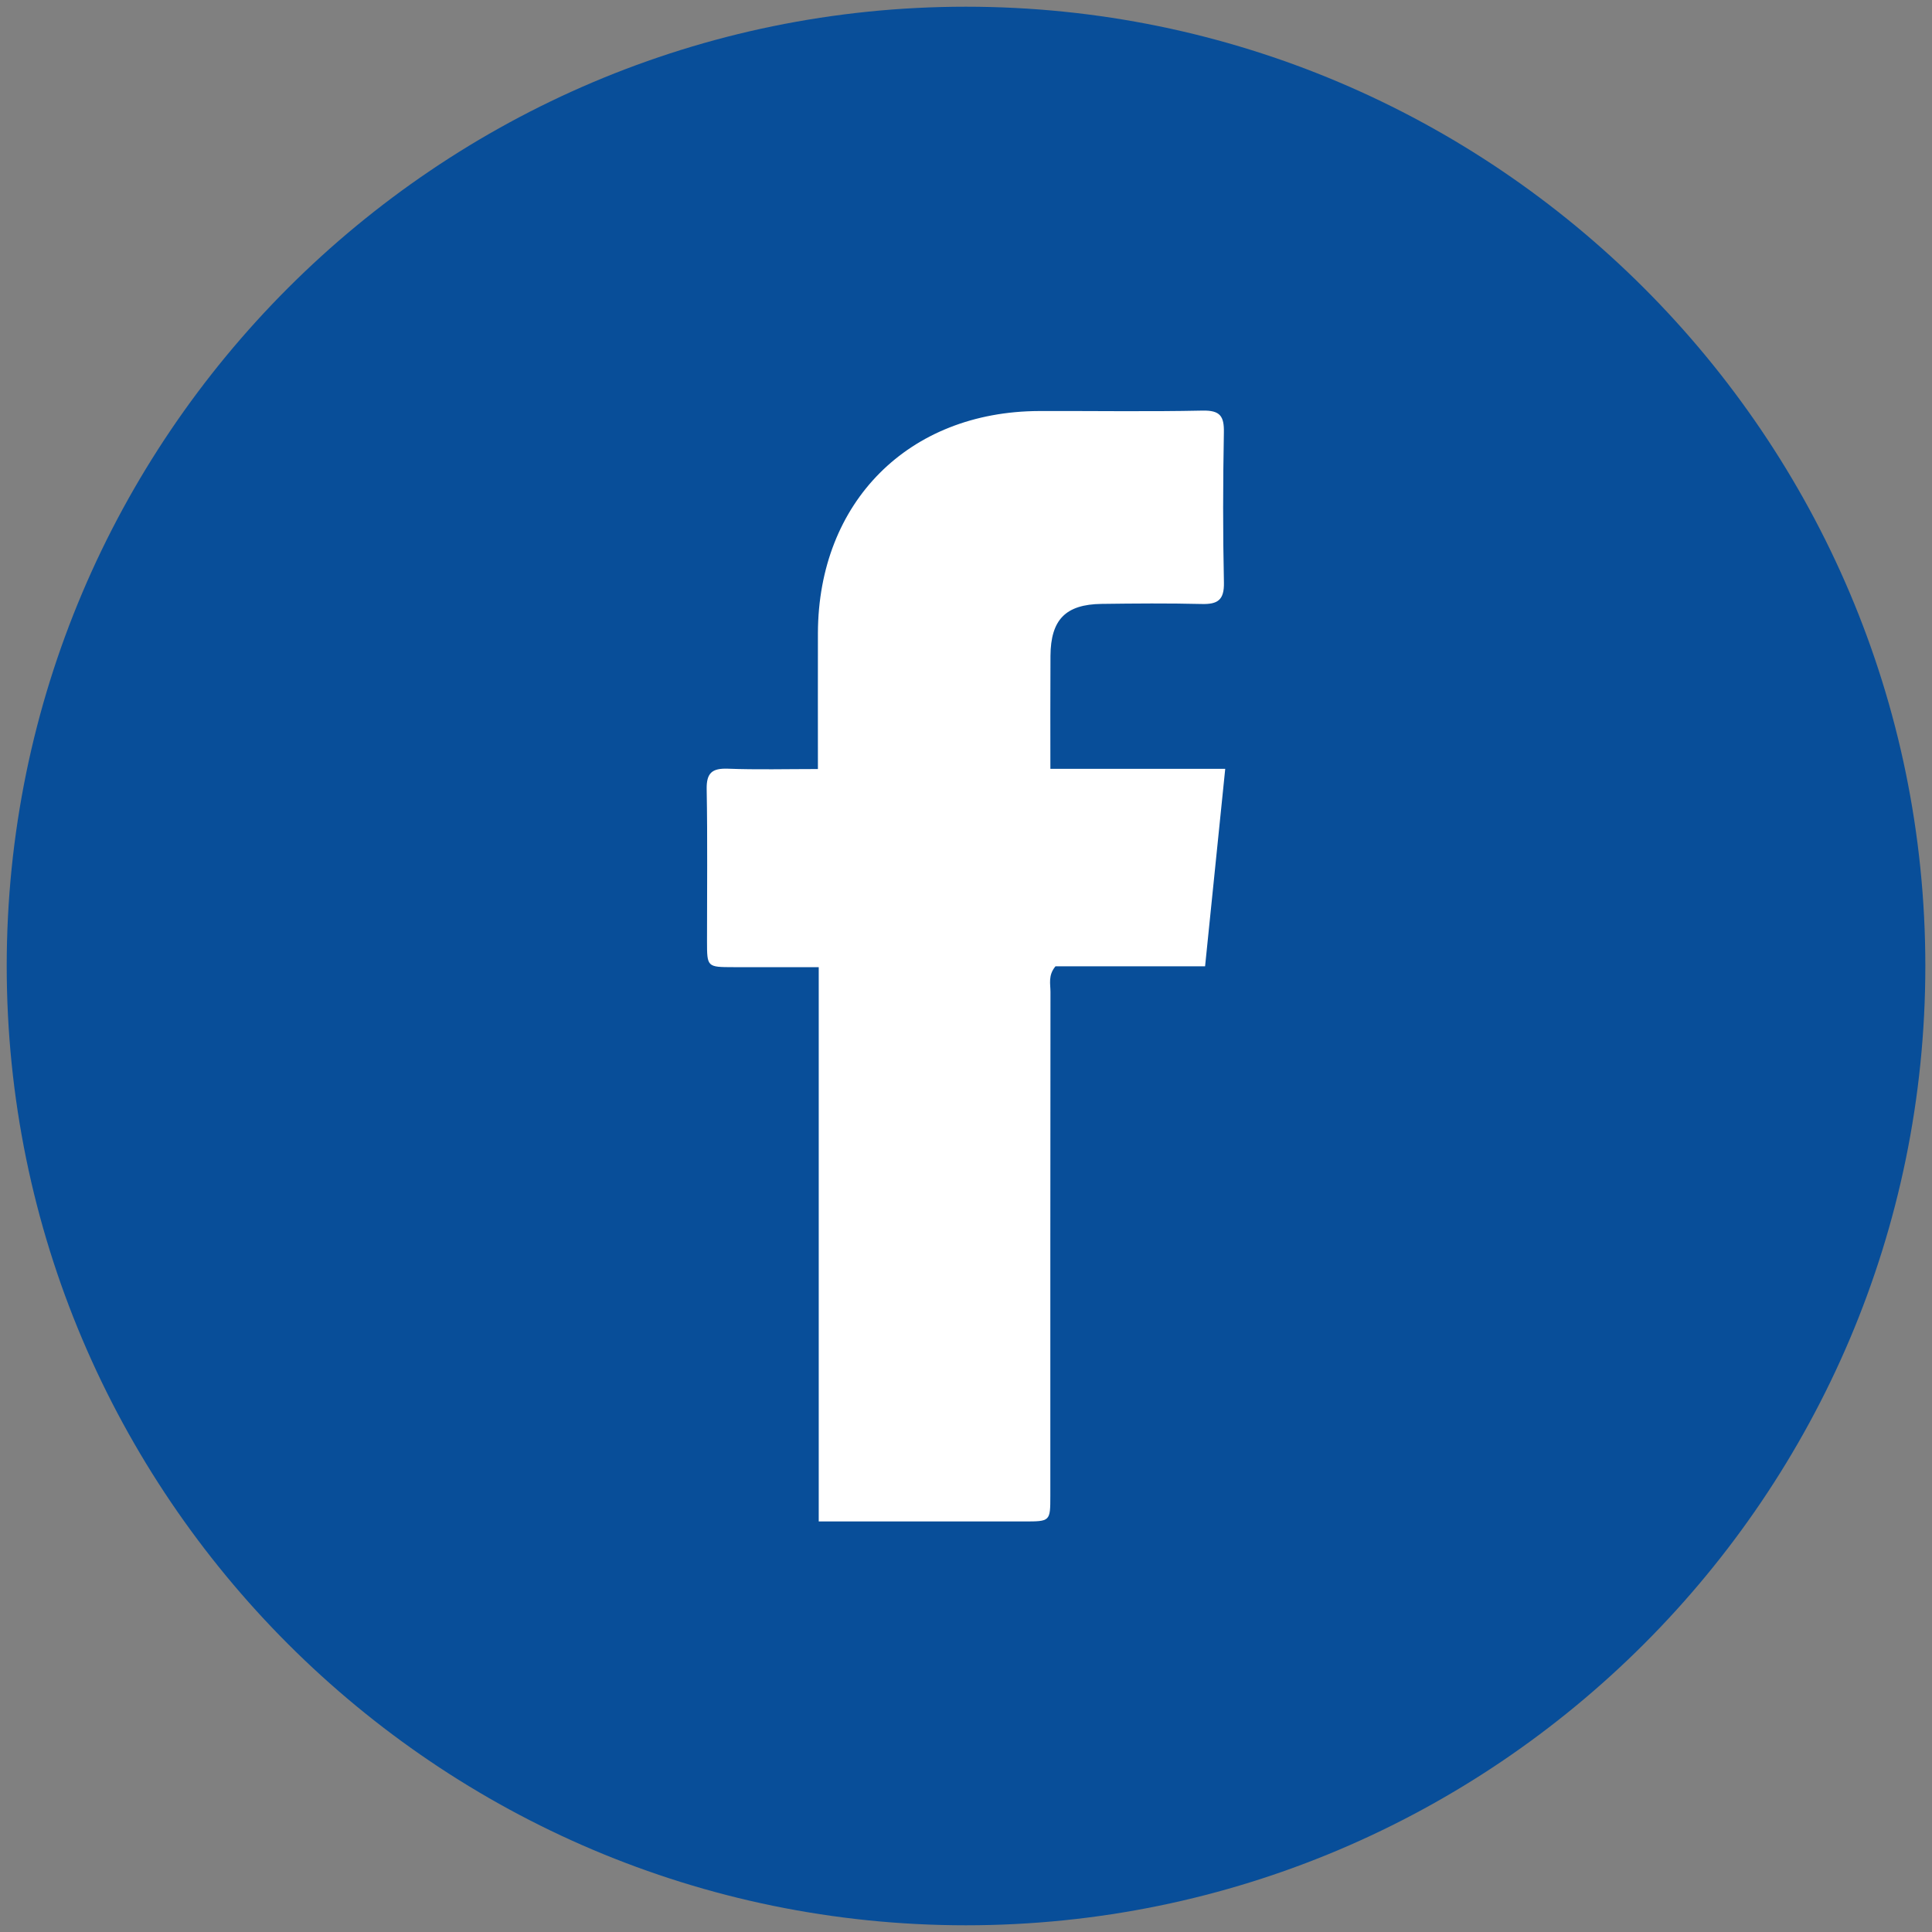
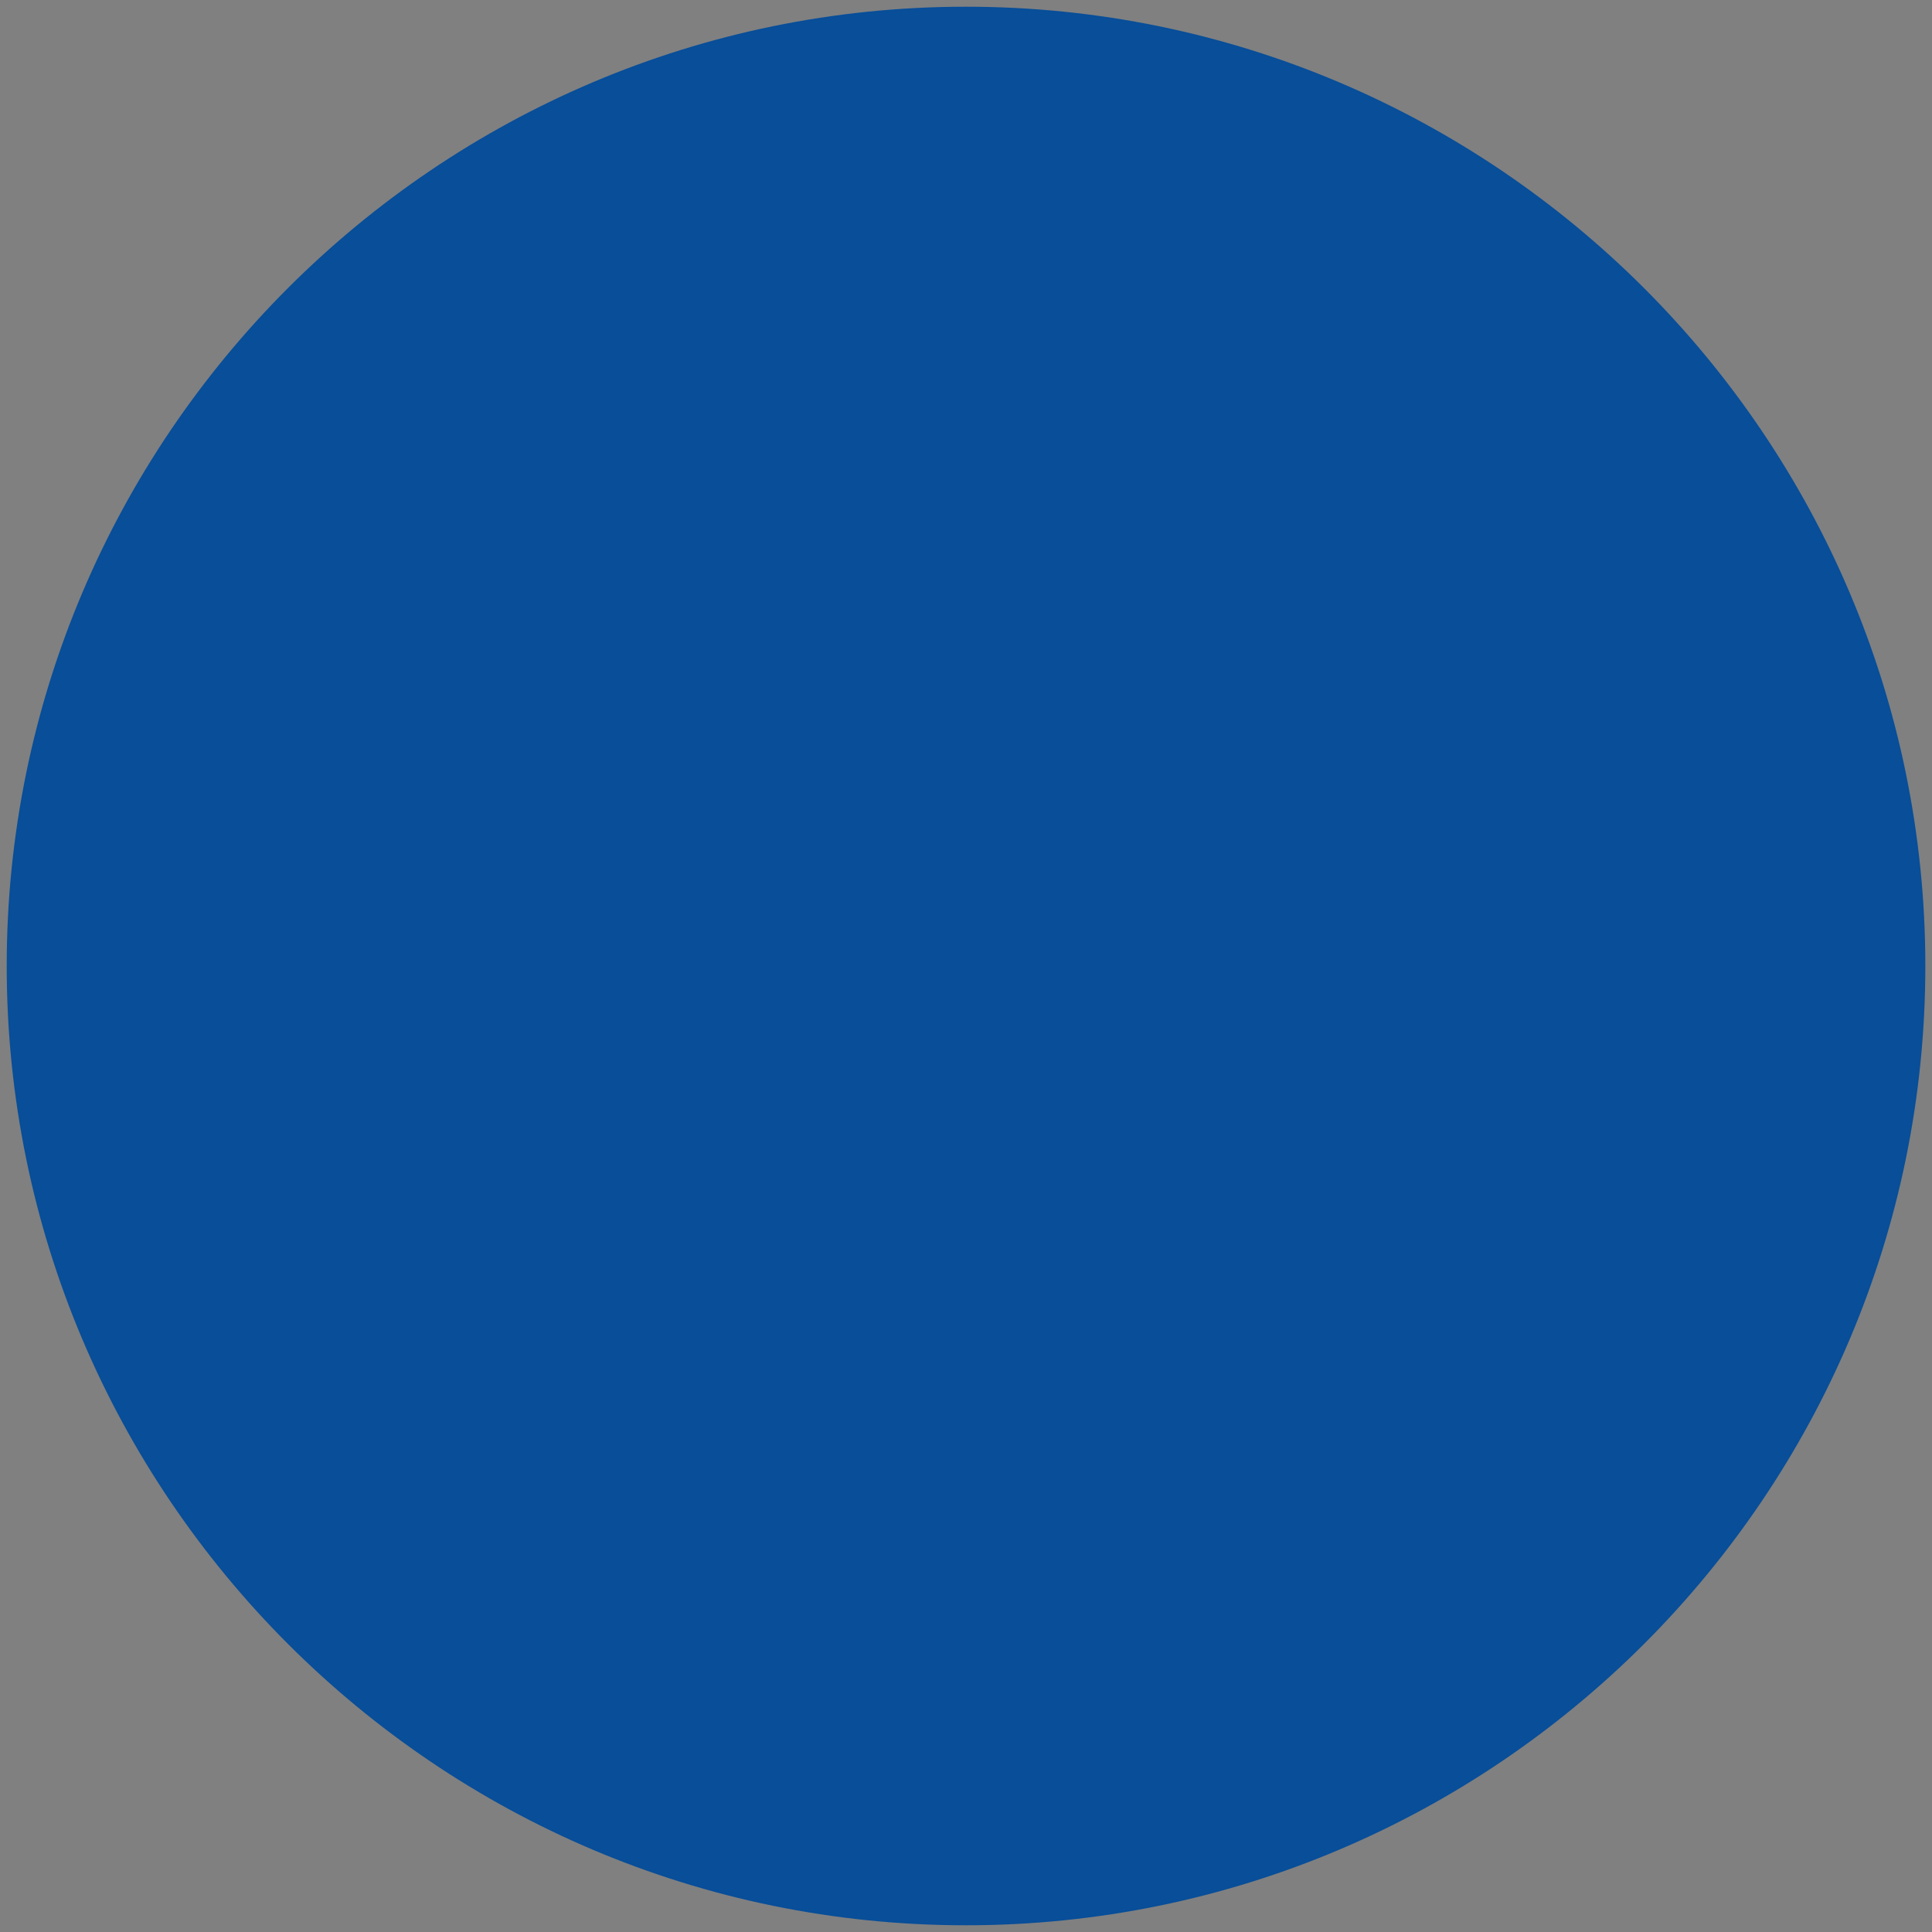
<svg xmlns="http://www.w3.org/2000/svg" version="1.1" id="Ebene_1" x="0px" y="0px" width="40px" height="40px" viewBox="0 0 40 40" enable-background="new 0 0 40 40" xml:space="preserve">
  <rect x="0" y="0" width="40" height="40" fill="#808080" stroke="none" />
  <path fill="#084E99" d="M19.998,0.139c-10.949,0-19.859,8.911-19.859,19.86c0,10.952,8.91,19.862,19.859,19.862  c10.953,0,19.864-8.91,19.864-19.862C39.861,9.05,30.95,0.139,19.998,0.139z" />
-   <path fill="#084E99" d="M119.887,0.027c-10.949,0-19.859,8.911-19.859,19.86c0,10.952,8.91,19.862,19.859,19.862  c10.952,0,19.863-8.91,19.863-19.862C139.75,8.938,130.839,0.027,119.887,0.027z" />
  <g>
    <path fill-rule="evenodd" clip-rule="evenodd" fill="#FFFFFF" d="M117.104,18.687h-5.489c-0.764,0-1.382-0.619-1.382-1.382v-5.489   c0-0.763,0.618-1.381,1.382-1.381h5.489c0.763,0,1.382,0.619,1.382,1.381v5.489C118.486,18.068,117.867,18.687,117.104,18.687z" />
    <path fill-rule="evenodd" clip-rule="evenodd" fill="#FFFFFF" d="M128.162,18.687h-5.489c-0.763,0-1.382-0.619-1.382-1.382v-5.489   c0-0.763,0.619-1.381,1.382-1.381h5.489c0.764,0,1.382,0.619,1.382,1.381v5.489C129.544,18.068,128.926,18.687,128.162,18.687z" />
-     <path fill-rule="evenodd" clip-rule="evenodd" fill="#FFFFFF" d="M117.104,29.344h-5.489c-0.764,0-1.382-0.619-1.382-1.382v-5.489   c0-0.764,0.618-1.382,1.382-1.382h5.489c0.763,0,1.382,0.618,1.382,1.382v5.489C118.486,28.725,117.867,29.344,117.104,29.344z" />
    <path fill-rule="evenodd" clip-rule="evenodd" fill="#FFFFFF" d="M128.162,29.344h-5.489c-0.763,0-1.382-0.619-1.382-1.382v-5.489   c0-0.764,0.619-1.382,1.382-1.382h5.489c0.764,0,1.382,0.618,1.382,1.382v5.489C129.544,28.725,128.926,29.344,128.162,29.344z" />
  </g>
  <path fill="#084E99" d="M70.512,0.09c-10.949,0-19.859,8.911-19.859,19.86c0,10.952,8.91,19.862,19.859,19.862  c10.952,0,19.863-8.91,19.863-19.862C90.375,9.001,81.464,0.09,70.512,0.09z" />
  <g>
-     <path fill="#FFFFFF" d="M81.481,15.417c-0.052-1.169-0.24-1.974-0.512-2.67c-0.279-0.74-0.71-1.402-1.272-1.952   c-0.551-0.559-1.218-0.994-1.948-1.269c-0.701-0.271-1.501-0.46-2.671-0.512c-1.178-0.056-1.552-0.069-4.541-0.069   c-2.988,0-3.362,0.013-4.536,0.064c-1.17,0.051-1.974,0.241-2.671,0.512c-0.739,0.279-1.401,0.709-1.952,1.273   c-0.56,0.55-0.993,1.217-1.269,1.948c-0.271,0.701-0.46,1.501-0.512,2.67c-0.056,1.179-0.069,1.553-0.069,4.541   c0,2.989,0.014,3.363,0.064,4.537c0.052,1.17,0.241,1.974,0.513,2.67c0.279,0.74,0.713,1.402,1.272,1.953   c0.551,0.559,1.217,0.993,1.948,1.269c0.701,0.271,1.5,0.46,2.67,0.512c1.174,0.052,1.549,0.064,4.537,0.064   s3.362-0.013,4.537-0.064c1.169-0.052,1.974-0.241,2.67-0.512c1.479-0.572,2.649-1.742,3.221-3.222c0.271-0.7,0.461-1.5,0.512-2.67   c0.052-1.174,0.064-1.548,0.064-4.537C81.537,16.965,81.533,16.591,81.481,15.417L81.481,15.417z M79.499,24.404   c-0.047,1.075-0.228,1.655-0.378,2.043c-0.37,0.959-1.131,1.72-2.09,2.09c-0.388,0.15-0.973,0.33-2.043,0.378   c-1.161,0.052-1.51,0.064-4.446,0.064c-2.938,0-3.29-0.013-4.447-0.064c-1.075-0.048-1.655-0.228-2.042-0.378   c-0.478-0.177-0.912-0.456-1.265-0.821c-0.365-0.357-0.645-0.787-0.821-1.265c-0.15-0.387-0.331-0.972-0.378-2.043   c-0.052-1.161-0.064-1.509-0.064-4.446s0.013-3.29,0.064-4.446c0.047-1.075,0.228-1.656,0.378-2.042   c0.177-0.478,0.456-0.912,0.826-1.265c0.356-0.366,0.786-0.645,1.264-0.821c0.387-0.15,0.972-0.331,2.043-0.378   c1.161-0.052,1.51-0.064,4.446-0.064c2.941,0,3.29,0.013,4.446,0.064c1.075,0.047,1.656,0.228,2.043,0.378   c0.478,0.176,0.911,0.456,1.264,0.821c0.366,0.357,0.646,0.787,0.822,1.265c0.15,0.387,0.331,0.971,0.378,2.042   c0.052,1.161,0.064,1.509,0.064,4.446S79.551,23.243,79.499,24.404L79.499,24.404z M79.499,24.404" />
    <rect x="59.49" y="8.945" fill="none" width="22.013" height="22.013" />
-     <path fill="#FFFFFF" d="M70.537,14.298c-3.122,0-5.654,2.533-5.654,5.655s2.532,5.655,5.654,5.655s5.655-2.533,5.655-5.655   S73.659,14.298,70.537,14.298L70.537,14.298z M70.537,23.621c-2.025,0-3.668-1.643-3.668-3.668s1.643-3.668,3.668-3.668   s3.668,1.643,3.668,3.668S72.562,23.621,70.537,23.621L70.537,23.621z M70.537,23.621" />
    <path fill="#FFFFFF" d="M77.736,14.075c0,0.729-0.592,1.32-1.32,1.32c-0.729,0-1.32-0.591-1.32-1.32c0-0.729,0.591-1.32,1.32-1.32   C77.145,12.755,77.736,13.346,77.736,14.075L77.736,14.075z M77.736,14.075" />
  </g>
-   <path fill-rule="evenodd" clip-rule="evenodd" fill="#FFFFFF" d="M16.934,15.922c0-0.988-0.002-1.903,0-2.818  c0.01-2.711,1.877-4.585,4.58-4.594c1.128-0.004,2.257,0.015,3.384-0.009c0.362-0.007,0.448,0.113,0.441,0.454  c-0.019,1.035-0.022,2.07,0.001,3.104c0.008,0.365-0.129,0.455-0.464,0.446c-0.688-0.017-1.379-0.011-2.069-0.002  c-0.745,0.01-1.053,0.326-1.058,1.076c-0.005,0.767-0.002,1.532-0.002,2.339c1.213,0,2.375,0,3.62,0  c-0.141,1.385-0.276,2.718-0.417,4.088c-1.062,0-2.093,0-3.097,0c-0.157,0.187-0.104,0.366-0.104,0.531  c-0.004,3.477-0.003,6.953-0.003,10.431c0,0.532-0.002,0.532-0.545,0.532c-1.262,0-2.522,0-3.783,0c-0.144,0-0.287,0-0.467,0  c0-3.826,0-7.616,0-11.476c-0.611,0-1.188,0-1.766,0c-0.546-0.001-0.547-0.001-0.547-0.54c-0.001-1.049,0.012-2.097-0.007-3.145  c-0.006-0.338,0.113-0.435,0.437-0.424C15.676,15.938,16.282,15.922,16.934,15.922z" />
</svg>